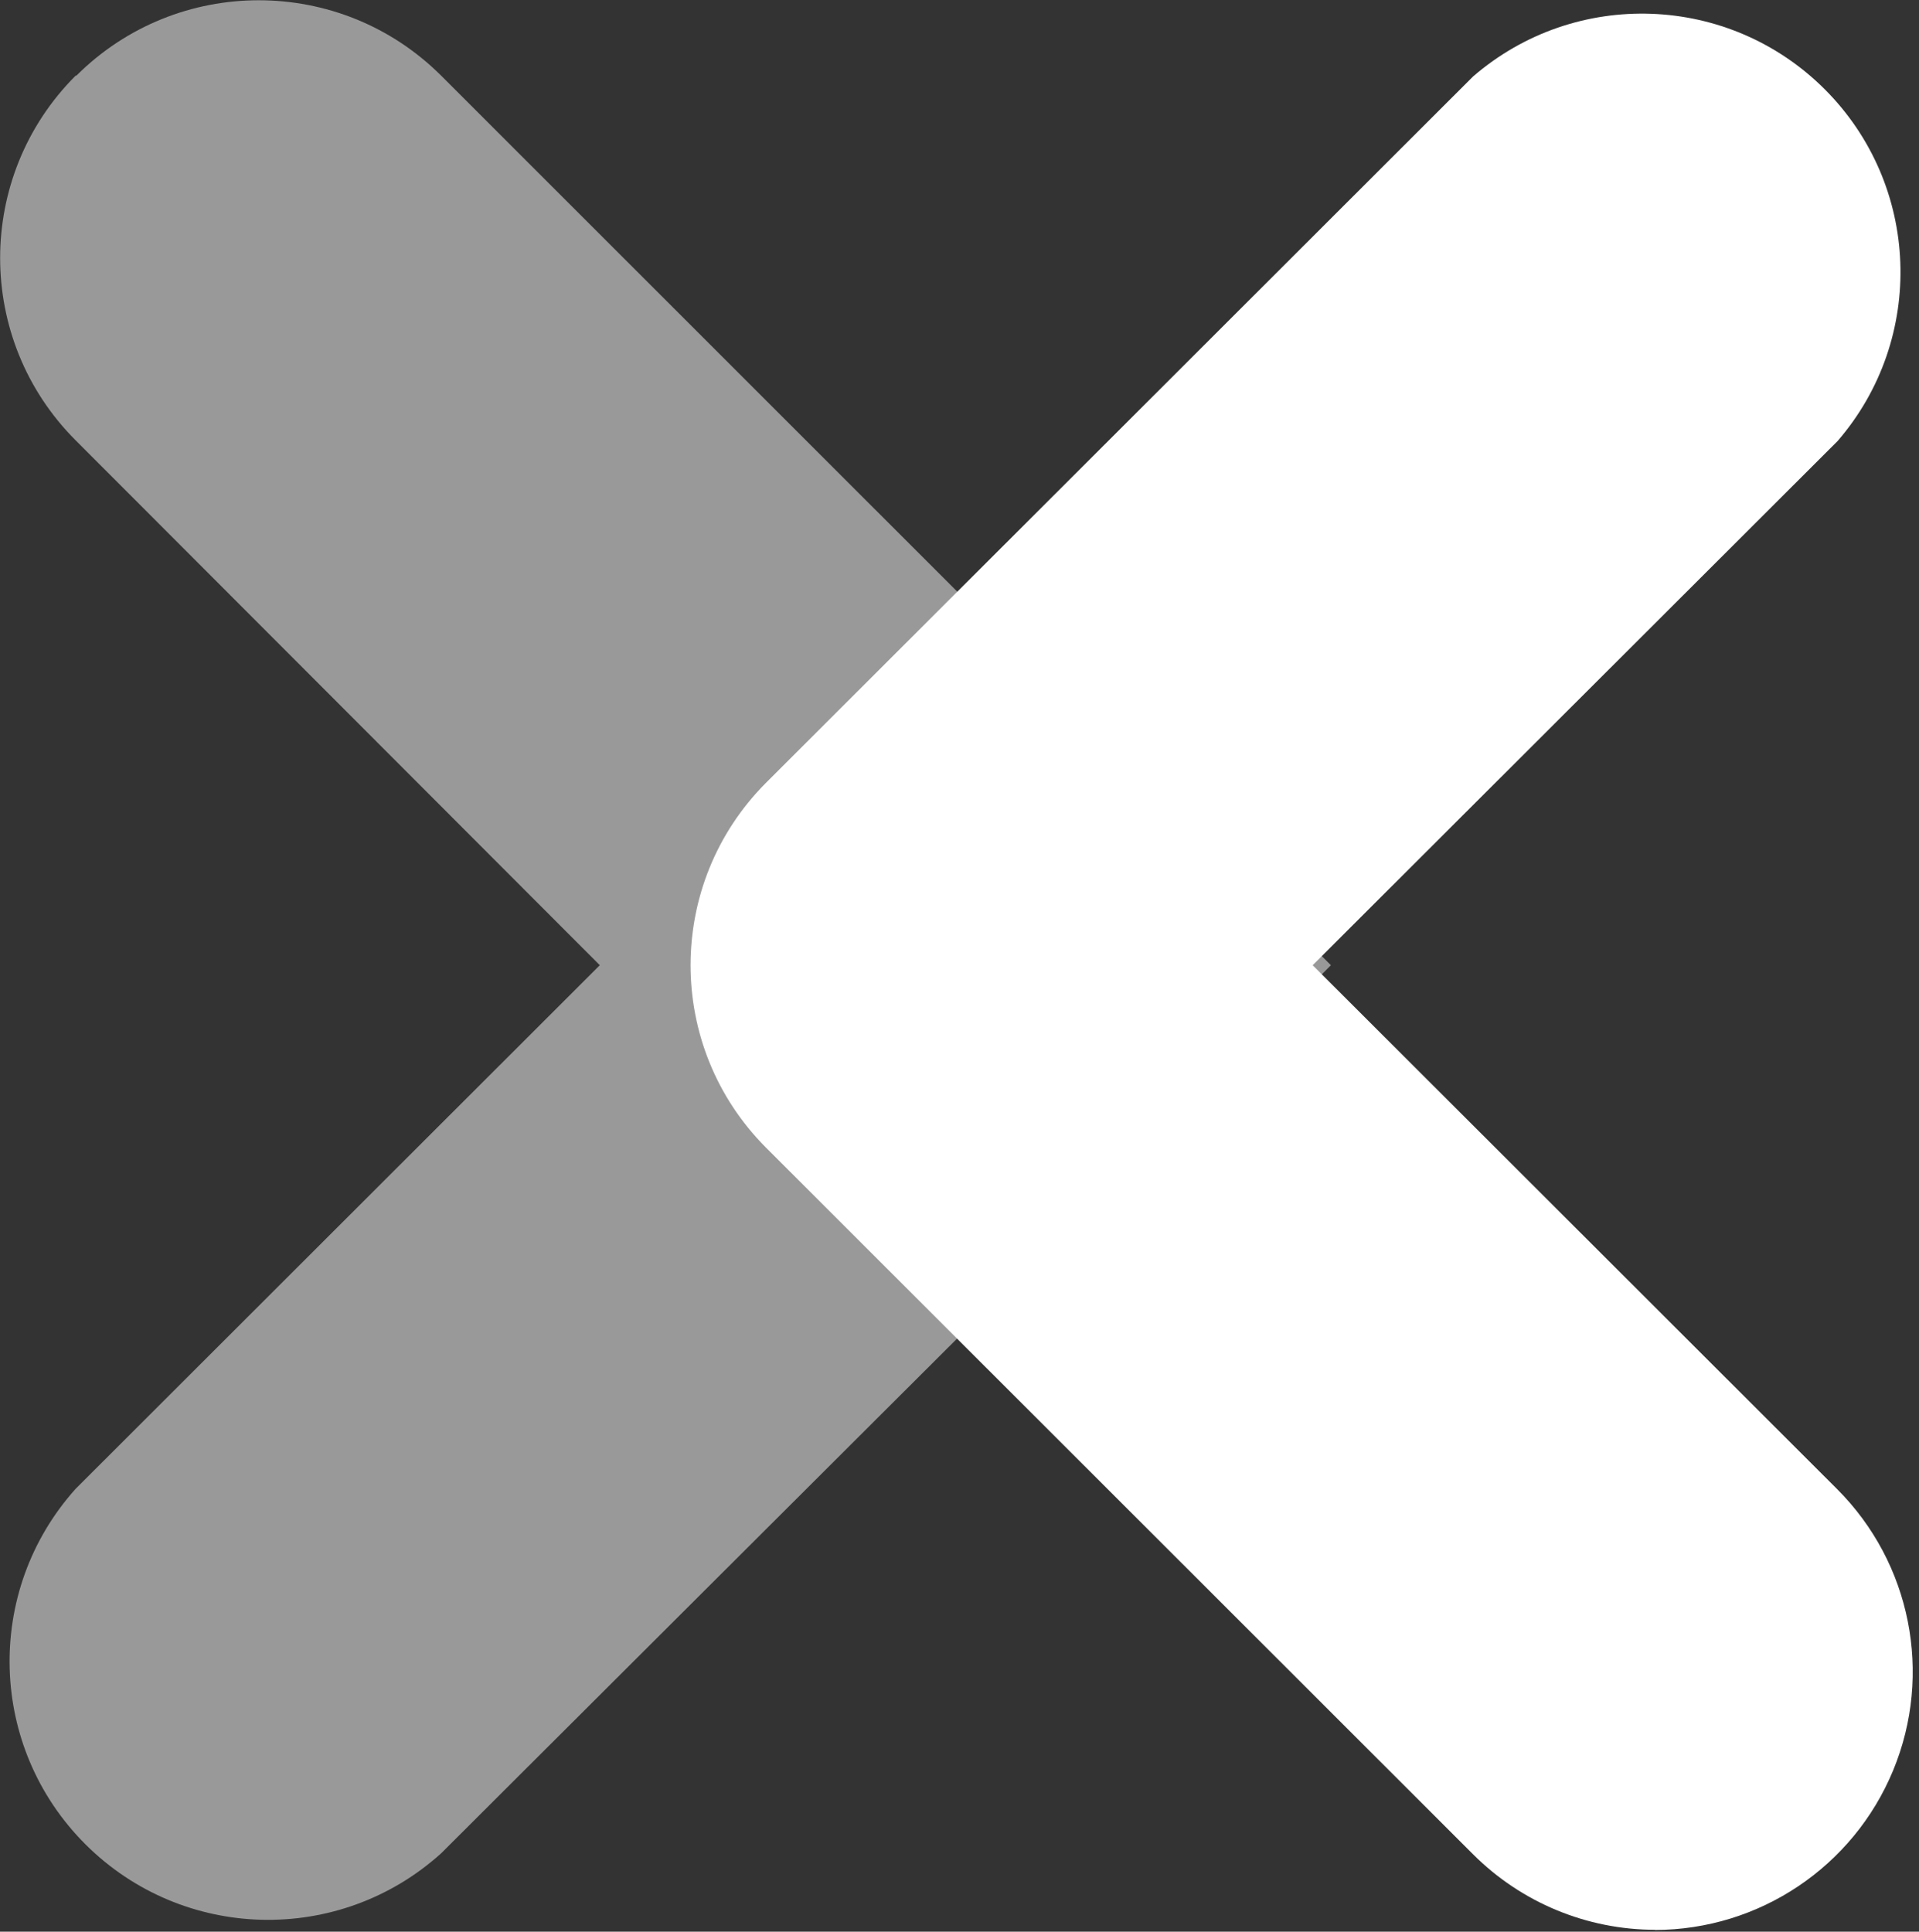
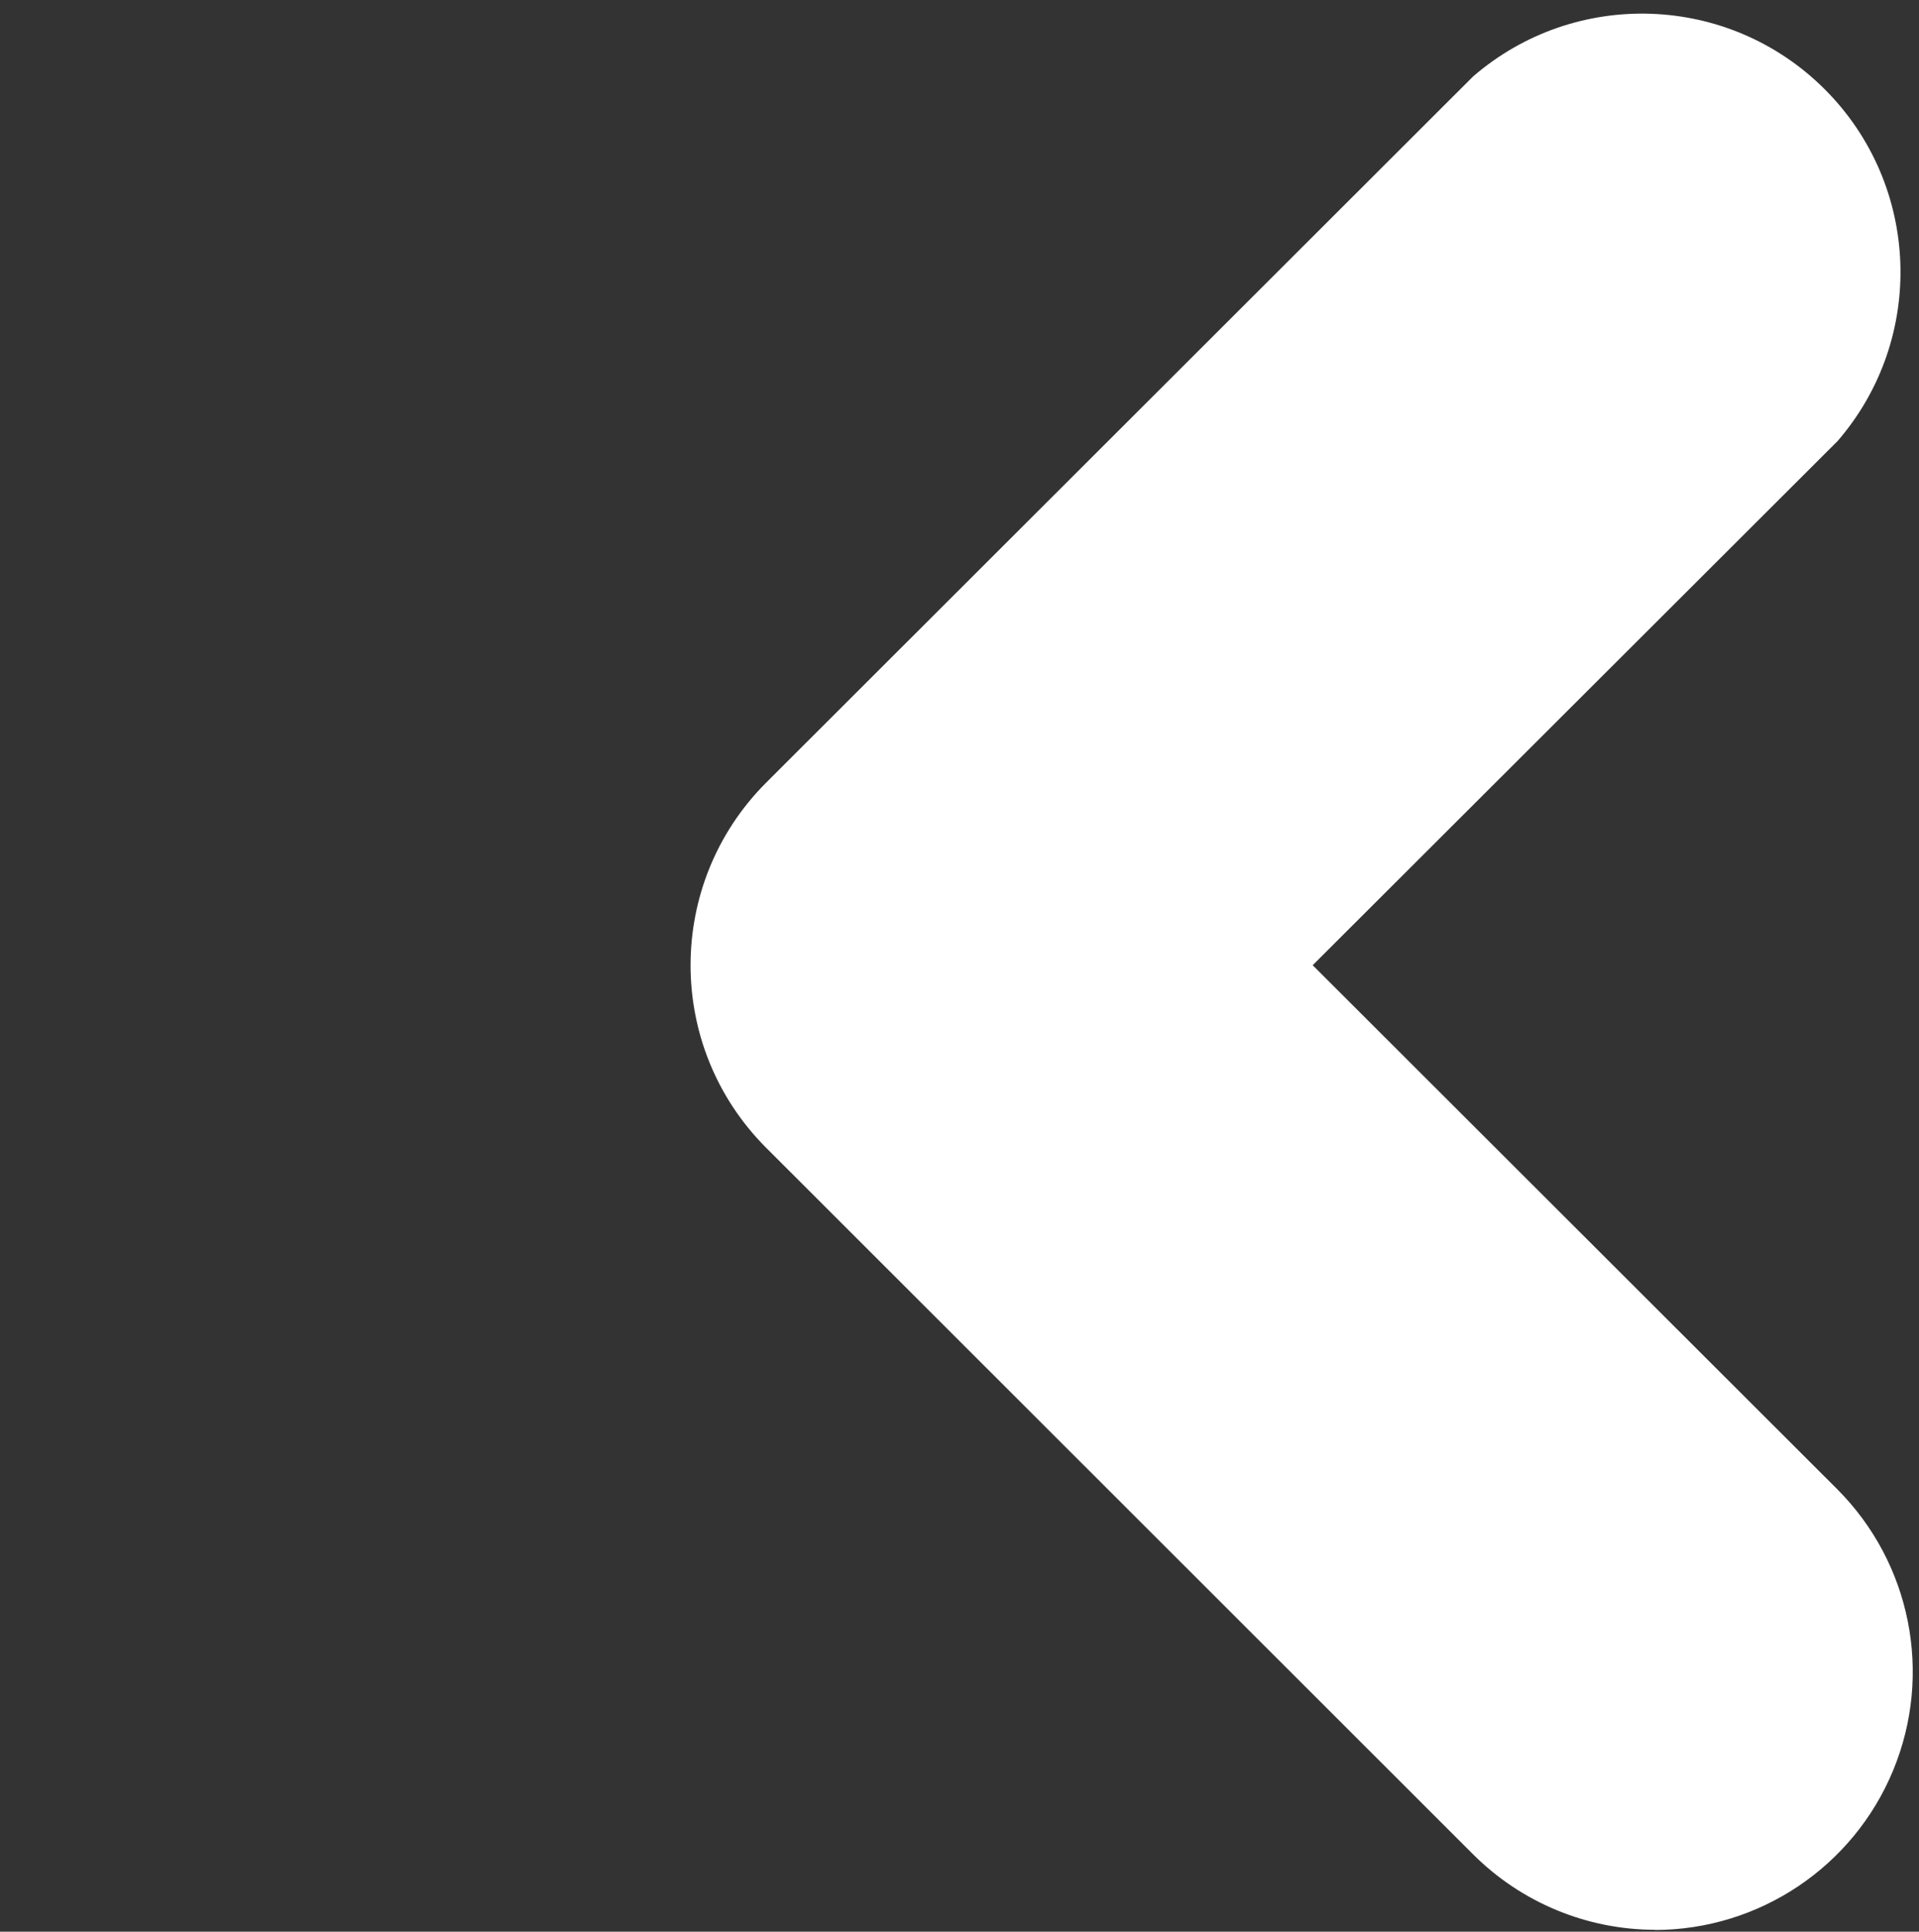
<svg xmlns="http://www.w3.org/2000/svg" height="303" viewBox="0 0 301 303" width="301">
  <rect x="0" y="0" width="301" height="303" fill="#333333" stroke="none" />
  <g fill="#fff" transform="translate(.021 .04)">
    <path d="m259.541 302.69c16.376-.022 31.128-9.902 37.384-25.035 6.256-15.134 2.786-32.546-8.794-44.125l-82.255-82.169 82.341-82.226c13.883-16.077 13.003-40.144-2.017-55.164-15.02-15.02-39.087-15.9-55.164-2.017l-110.931 110.817c-15.746 15.808-15.746 41.373 0 57.181l110.903 110.845c7.58 7.589 17.864 11.857 28.591 11.865" />
-     <path d="m11.833 11.838c-15.778 15.795-15.778 41.386 0 57.181l82.226 82.341-82.226 82.141c-14.384 16.047-13.7 40.543 1.558 55.763 15.257 15.219 39.755 15.842 55.766 1.418l110.988-110.731 28.591-28.591-139.579-139.55c-15.808-15.746-41.373-15.746-57.181 0" fill-opacity=".5" />
  </g>
</svg>